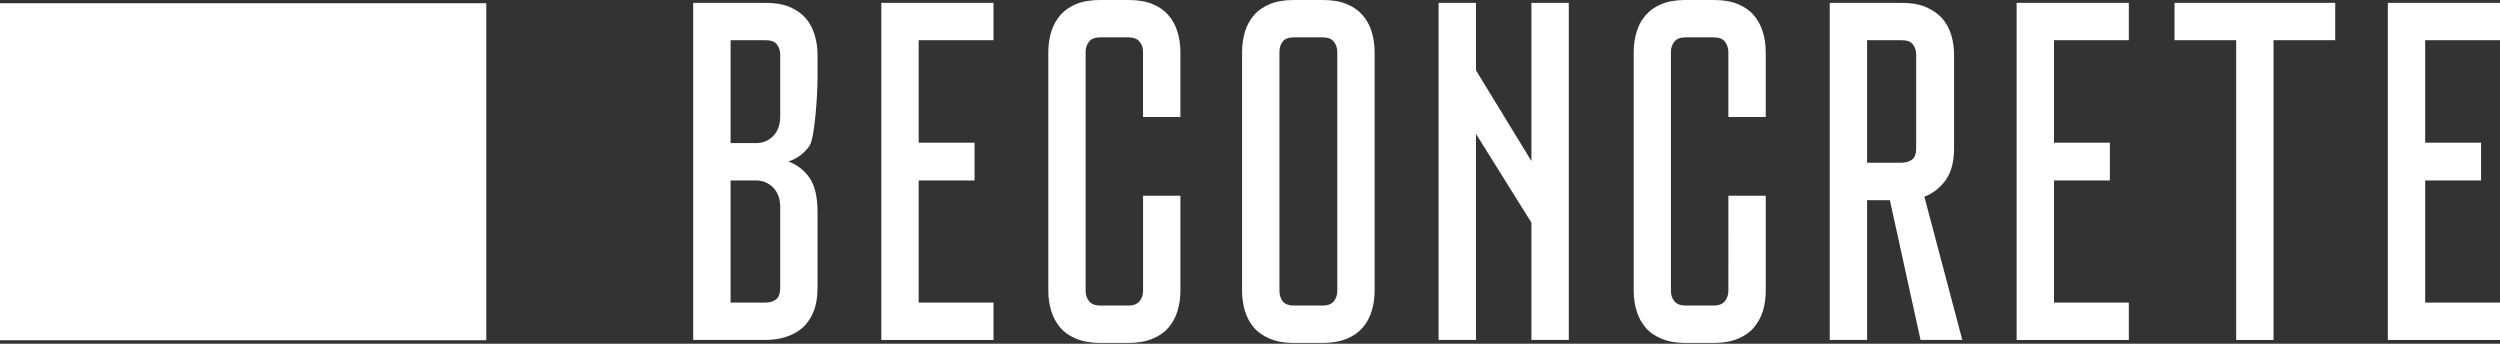
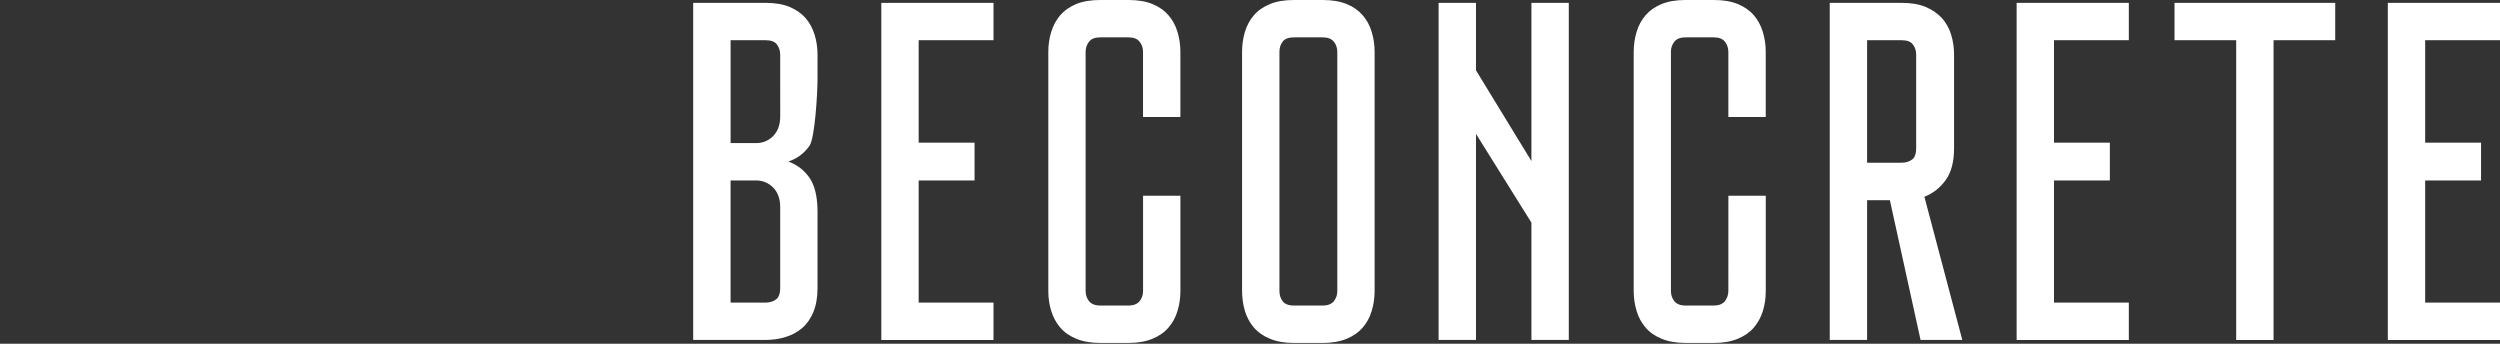
<svg xmlns="http://www.w3.org/2000/svg" version="1.1" id="Слой_1" x="0px" y="0px" width="160px" height="22px" viewBox="0 0 160 22" xml:space="preserve">
  <rect x="0" y="0" width="160" height="22" fill="#333333" stroke="none" />
  <g>
-     <polygon fill="#FFFFFF" points="0,21.775 31.122,21.775 31.122,0.208 0,0.208  " />
-     <path fill="#FFFFFF" d="M160,0.183v2.391h-4.789V9.13h3.576v2.419h-3.576v7.818H160v2.391h-7.18V0.183H160L160,0.183z    M149.454,0.183v2.391h-3.947v19.184h-2.391V2.573h-3.947v-2.39H149.454L149.454,0.183z M136.245,0.183v2.391h-4.789V9.13h3.575   v2.419h-3.575v7.818h4.789v2.391h-7.181V0.183H136.245L136.245,0.183z M125.587,21.757h-2.671l-1.964-8.946h-1.458v8.946h-2.391   V0.183h4.6c0.604,0,1.113,0.084,1.535,0.259c0.428,0.183,0.771,0.421,1.045,0.716c0.267,0.302,0.463,0.652,0.589,1.059   c0.126,0.407,0.188,0.834,0.188,1.29v5.981c0,0.868-0.183,1.549-0.533,2.032c-0.351,0.491-0.805,0.85-1.366,1.073L125.587,21.757   L125.587,21.757z M122.635,3.506c0-0.253-0.063-0.47-0.203-0.652c-0.133-0.189-0.379-0.28-0.729-0.28h-2.209v7.839h2.209   c0.273,0,0.49-0.069,0.673-0.204c0.175-0.132,0.259-0.378,0.259-0.729V3.506L122.635,3.506z M110.617,12.529h2.392v6.093   c0,0.457-0.063,0.884-0.188,1.291c-0.127,0.399-0.316,0.75-0.575,1.052c-0.259,0.303-0.603,0.54-1.022,0.715   c-0.429,0.176-0.939,0.268-1.543,0.268h-1.803c-0.596,0-1.107-0.092-1.535-0.268c-0.429-0.175-0.765-0.412-1.023-0.715   c-0.26-0.302-0.457-0.652-0.574-1.059c-0.127-0.4-0.189-0.836-0.189-1.291V3.324c0-0.457,0.063-0.884,0.189-1.291   c0.117-0.406,0.314-0.757,0.574-1.059c0.26-0.302,0.596-0.54,1.023-0.716C106.77,0.084,107.279,0,107.876,0h1.802   c0.604,0,1.115,0.084,1.543,0.259c0.422,0.176,0.766,0.414,1.023,0.716c0.258,0.302,0.449,0.652,0.574,1.059   c0.127,0.407,0.189,0.834,0.189,1.291v4.164h-2.392V3.324c0-0.254-0.077-0.471-0.218-0.652c-0.146-0.19-0.387-0.281-0.715-0.281   h-1.81c-0.33,0-0.567,0.091-0.716,0.281c-0.146,0.182-0.217,0.398-0.217,0.652v15.298c0,0.246,0.069,0.463,0.217,0.651   c0.146,0.184,0.386,0.281,0.716,0.281h1.81c0.328,0,0.567-0.099,0.715-0.281c0.141-0.188,0.218-0.405,0.218-0.651L110.617,12.529   L110.617,12.529z M94.463,21.757H92.07V0.183h2.393v4.318l3.548,5.806V0.183h2.392v21.574h-2.392v-7.509l-3.548-5.68V21.757   L94.463,21.757z M84.652,0c0.598,0,1.107,0.084,1.537,0.259c0.428,0.176,0.764,0.414,1.022,0.716   c0.259,0.302,0.456,0.652,0.575,1.059c0.126,0.407,0.189,0.834,0.189,1.291v15.291c0,0.456-0.063,0.891-0.189,1.291   c-0.119,0.405-0.314,0.757-0.575,1.059c-0.26,0.302-0.596,0.54-1.022,0.716c-0.43,0.176-0.939,0.267-1.537,0.267h-1.836   c-0.604,0-1.114-0.091-1.535-0.267c-0.428-0.176-0.771-0.414-1.03-0.716c-0.26-0.302-0.449-0.651-0.575-1.059   c-0.119-0.4-0.183-0.835-0.183-1.291V3.324c0-0.457,0.063-0.884,0.183-1.291c0.126-0.406,0.315-0.757,0.575-1.059   c0.259-0.302,0.603-0.54,1.03-0.716C81.702,0.084,82.214,0,82.816,0H84.652L84.652,0z M84.652,19.555   c0.33,0,0.568-0.098,0.717-0.279c0.146-0.189,0.218-0.406,0.218-0.652V3.324c0-0.254-0.071-0.471-0.218-0.652   c-0.146-0.19-0.387-0.281-0.717-0.281h-1.836c-0.352,0-0.596,0.091-0.729,0.281c-0.142,0.182-0.203,0.398-0.203,0.652v15.298   c0,0.246,0.063,0.463,0.203,0.651c0.134,0.184,0.378,0.281,0.729,0.281H84.652L84.652,19.555z M73.155,12.529h2.391v6.093   c0,0.457-0.063,0.884-0.189,1.291c-0.119,0.399-0.315,0.75-0.575,1.052c-0.259,0.303-0.596,0.54-1.023,0.715   c-0.421,0.176-0.939,0.268-1.535,0.268h-1.802c-0.604,0-1.115-0.092-1.543-0.268c-0.421-0.175-0.764-0.412-1.023-0.715   c-0.259-0.302-0.449-0.652-0.575-1.059c-0.127-0.4-0.189-0.836-0.189-1.291V3.324c0-0.457,0.063-0.884,0.189-1.291   c0.126-0.406,0.315-0.757,0.575-1.059c0.26-0.302,0.603-0.54,1.023-0.716C69.306,0.084,69.817,0,70.421,0h1.802   c0.596,0,1.114,0.084,1.535,0.259c0.428,0.176,0.765,0.414,1.023,0.716c0.26,0.302,0.456,0.652,0.575,1.059   c0.126,0.407,0.189,0.834,0.189,1.291v4.164h-2.391V3.324c0-0.254-0.07-0.471-0.218-0.652c-0.147-0.19-0.386-0.281-0.715-0.281   h-1.81c-0.33,0-0.568,0.091-0.715,0.281C69.551,2.854,69.48,3.07,69.48,3.324v15.298c0,0.246,0.07,0.463,0.218,0.651   c0.146,0.184,0.385,0.281,0.715,0.281h1.81c0.329,0,0.567-0.099,0.715-0.281c0.147-0.188,0.218-0.405,0.218-0.651v-6.093H73.155z    M63.584,0.183v2.391h-4.789V9.13h3.576v2.419h-3.576v7.818h4.789v2.391h-7.18V0.183H63.584L63.584,0.183z M49,0.183   c0.596,0,1.108,0.084,1.535,0.259c0.421,0.183,0.765,0.421,1.024,0.716c0.259,0.302,0.448,0.658,0.574,1.059   c0.127,0.406,0.189,0.834,0.189,1.29v1.528c0,0.975-0.175,3.807-0.512,4.291c-0.343,0.491-0.792,0.827-1.353,1.01   c0.561,0.211,1.01,0.554,1.353,1.045c0.337,0.483,0.512,1.219,0.512,2.188v4.859c0,0.604-0.091,1.114-0.267,1.543   c-0.175,0.42-0.413,0.764-0.715,1.022c-0.302,0.26-0.652,0.448-1.059,0.575c-0.4,0.125-0.827,0.188-1.283,0.188h-4.634V0.183H49   L49,0.183z M49.933,13.259c0-0.54-0.154-0.961-0.456-1.262c-0.294-0.295-0.666-0.449-1.101-0.449h-1.619v7.818H49   c0.267,0,0.49-0.071,0.666-0.203c0.176-0.134,0.267-0.379,0.267-0.729V13.259L49.933,13.259z M49.933,3.506   c0-0.253-0.07-0.47-0.203-0.652c-0.134-0.189-0.379-0.28-0.729-0.28h-2.243v6.584h1.619c0.435,0,0.807-0.147,1.101-0.449   c0.302-0.302,0.456-0.723,0.456-1.262L49.933,3.506L49.933,3.506z" />
+     <path fill="#FFFFFF" d="M160,0.183v2.391h-4.789V9.13h3.576v2.419h-3.576v7.818H160v2.391h-7.18V0.183H160L160,0.183z    M149.454,0.183v2.391h-3.947v19.184h-2.391V2.573h-3.947v-2.39H149.454L149.454,0.183z M136.245,0.183v2.391h-4.789V9.13h3.575   v2.419h-3.575v7.818h4.789v2.391h-7.181V0.183H136.245L136.245,0.183z M125.587,21.757h-2.671l-1.964-8.946h-1.458v8.946h-2.391   V0.183h4.6c0.604,0,1.113,0.084,1.535,0.259c0.428,0.183,0.771,0.421,1.045,0.716c0.267,0.302,0.463,0.652,0.589,1.059   c0.126,0.407,0.188,0.834,0.188,1.29v5.981c0,0.868-0.183,1.549-0.533,2.032c-0.351,0.491-0.805,0.85-1.366,1.073L125.587,21.757   L125.587,21.757z M122.635,3.506c0-0.253-0.063-0.47-0.203-0.652c-0.133-0.189-0.379-0.28-0.729-0.28h-2.209v7.839h2.209   c0.273,0,0.49-0.069,0.673-0.204c0.175-0.132,0.259-0.378,0.259-0.729V3.506L122.635,3.506z M110.617,12.529h2.392v6.093   c0,0.457-0.063,0.884-0.188,1.291c-0.127,0.399-0.316,0.75-0.575,1.052c-0.259,0.303-0.603,0.54-1.022,0.715   c-0.429,0.176-0.939,0.268-1.543,0.268h-1.803c-0.596,0-1.107-0.092-1.535-0.268c-0.429-0.175-0.765-0.412-1.023-0.715   c-0.26-0.302-0.457-0.652-0.574-1.059c-0.127-0.4-0.189-0.836-0.189-1.291V3.324c0-0.457,0.063-0.884,0.189-1.291   c0.117-0.406,0.314-0.757,0.574-1.059c0.26-0.302,0.596-0.54,1.023-0.716C106.77,0.084,107.279,0,107.876,0h1.802   c0.604,0,1.115,0.084,1.543,0.259c0.422,0.176,0.766,0.414,1.023,0.716c0.258,0.302,0.449,0.652,0.574,1.059   c0.127,0.407,0.189,0.834,0.189,1.291v4.164h-2.392V3.324c0-0.254-0.077-0.471-0.218-0.652c-0.146-0.19-0.387-0.281-0.715-0.281   h-1.81c-0.33,0-0.567,0.091-0.716,0.281c-0.146,0.182-0.217,0.398-0.217,0.652v15.298c0,0.246,0.069,0.463,0.217,0.651   c0.146,0.184,0.386,0.281,0.716,0.281h1.81c0.328,0,0.567-0.099,0.715-0.281c0.141-0.188,0.218-0.405,0.218-0.651L110.617,12.529   L110.617,12.529z M94.463,21.757H92.07V0.183h2.393v4.318l3.548,5.806V0.183h2.392v21.574h-2.392v-7.509l-3.548-5.68V21.757   L94.463,21.757z M84.652,0c0.598,0,1.107,0.084,1.537,0.259c0.428,0.176,0.764,0.414,1.022,0.716   c0.259,0.302,0.456,0.652,0.575,1.059c0.126,0.407,0.189,0.834,0.189,1.291v15.291c0,0.456-0.063,0.891-0.189,1.291   c-0.119,0.405-0.314,0.757-0.575,1.059c-0.26,0.302-0.596,0.54-1.022,0.716c-0.43,0.176-0.939,0.267-1.537,0.267h-1.836   c-0.604,0-1.114-0.091-1.535-0.267c-0.428-0.176-0.771-0.414-1.03-0.716c-0.26-0.302-0.449-0.651-0.575-1.059   c-0.119-0.4-0.183-0.835-0.183-1.291V3.324c0-0.457,0.063-0.884,0.183-1.291c0.126-0.406,0.315-0.757,0.575-1.059   c0.259-0.302,0.603-0.54,1.03-0.716C81.702,0.084,82.214,0,82.816,0H84.652L84.652,0z M84.652,19.555   c0.33,0,0.568-0.098,0.717-0.279c0.146-0.189,0.218-0.406,0.218-0.652V3.324c0-0.254-0.071-0.471-0.218-0.652   c-0.146-0.19-0.387-0.281-0.717-0.281h-1.836c-0.352,0-0.596,0.091-0.729,0.281c-0.142,0.182-0.203,0.398-0.203,0.652v15.298   c0,0.246,0.063,0.463,0.203,0.651c0.134,0.184,0.378,0.281,0.729,0.281H84.652L84.652,19.555z M73.155,12.529h2.391v6.093   c0,0.457-0.063,0.884-0.189,1.291c-0.119,0.399-0.315,0.75-0.575,1.052c-0.259,0.303-0.596,0.54-1.023,0.715   c-0.421,0.176-0.939,0.268-1.535,0.268h-1.802c-0.604,0-1.115-0.092-1.543-0.268c-0.421-0.175-0.764-0.412-1.023-0.715   c-0.259-0.302-0.449-0.652-0.575-1.059c-0.127-0.4-0.189-0.836-0.189-1.291V3.324c0-0.457,0.063-0.884,0.189-1.291   c0.126-0.406,0.315-0.757,0.575-1.059c0.26-0.302,0.603-0.54,1.023-0.716C69.306,0.084,69.817,0,70.421,0h1.802   c0.596,0,1.114,0.084,1.535,0.259c0.428,0.176,0.765,0.414,1.023,0.716c0.26,0.302,0.456,0.652,0.575,1.059   c0.126,0.407,0.189,0.834,0.189,1.291v4.164h-2.391V3.324c0-0.254-0.07-0.471-0.218-0.652c-0.147-0.19-0.386-0.281-0.715-0.281   h-1.81c-0.33,0-0.568,0.091-0.715,0.281C69.551,2.854,69.48,3.07,69.48,3.324v15.298c0,0.246,0.07,0.463,0.218,0.651   c0.146,0.184,0.385,0.281,0.715,0.281h1.81c0.329,0,0.567-0.099,0.715-0.281c0.147-0.188,0.218-0.405,0.218-0.651v-6.093H73.155z    M63.584,0.183v2.391h-4.789V9.13h3.576v2.419h-3.576v7.818h4.789v2.391h-7.18V0.183H63.584L63.584,0.183z M49,0.183   c0.596,0,1.108,0.084,1.535,0.259c0.421,0.183,0.765,0.421,1.024,0.716c0.259,0.302,0.448,0.658,0.574,1.059   c0.127,0.406,0.189,0.834,0.189,1.29v1.528c0,0.975-0.175,3.807-0.512,4.291c-0.343,0.491-0.792,0.827-1.353,1.01   c0.561,0.211,1.01,0.554,1.353,1.045c0.337,0.483,0.512,1.219,0.512,2.188v4.859c0,0.604-0.091,1.114-0.267,1.543   c-0.175,0.42-0.413,0.764-0.715,1.022c-0.302,0.26-0.652,0.448-1.059,0.575c-0.4,0.125-0.827,0.188-1.283,0.188h-4.634V0.183L49,0.183z M49.933,13.259c0-0.54-0.154-0.961-0.456-1.262c-0.294-0.295-0.666-0.449-1.101-0.449h-1.619v7.818H49   c0.267,0,0.49-0.071,0.666-0.203c0.176-0.134,0.267-0.379,0.267-0.729V13.259L49.933,13.259z M49.933,3.506   c0-0.253-0.07-0.47-0.203-0.652c-0.134-0.189-0.379-0.28-0.729-0.28h-2.243v6.584h1.619c0.435,0,0.807-0.147,1.101-0.449   c0.302-0.302,0.456-0.723,0.456-1.262L49.933,3.506L49.933,3.506z" />
  </g>
</svg>